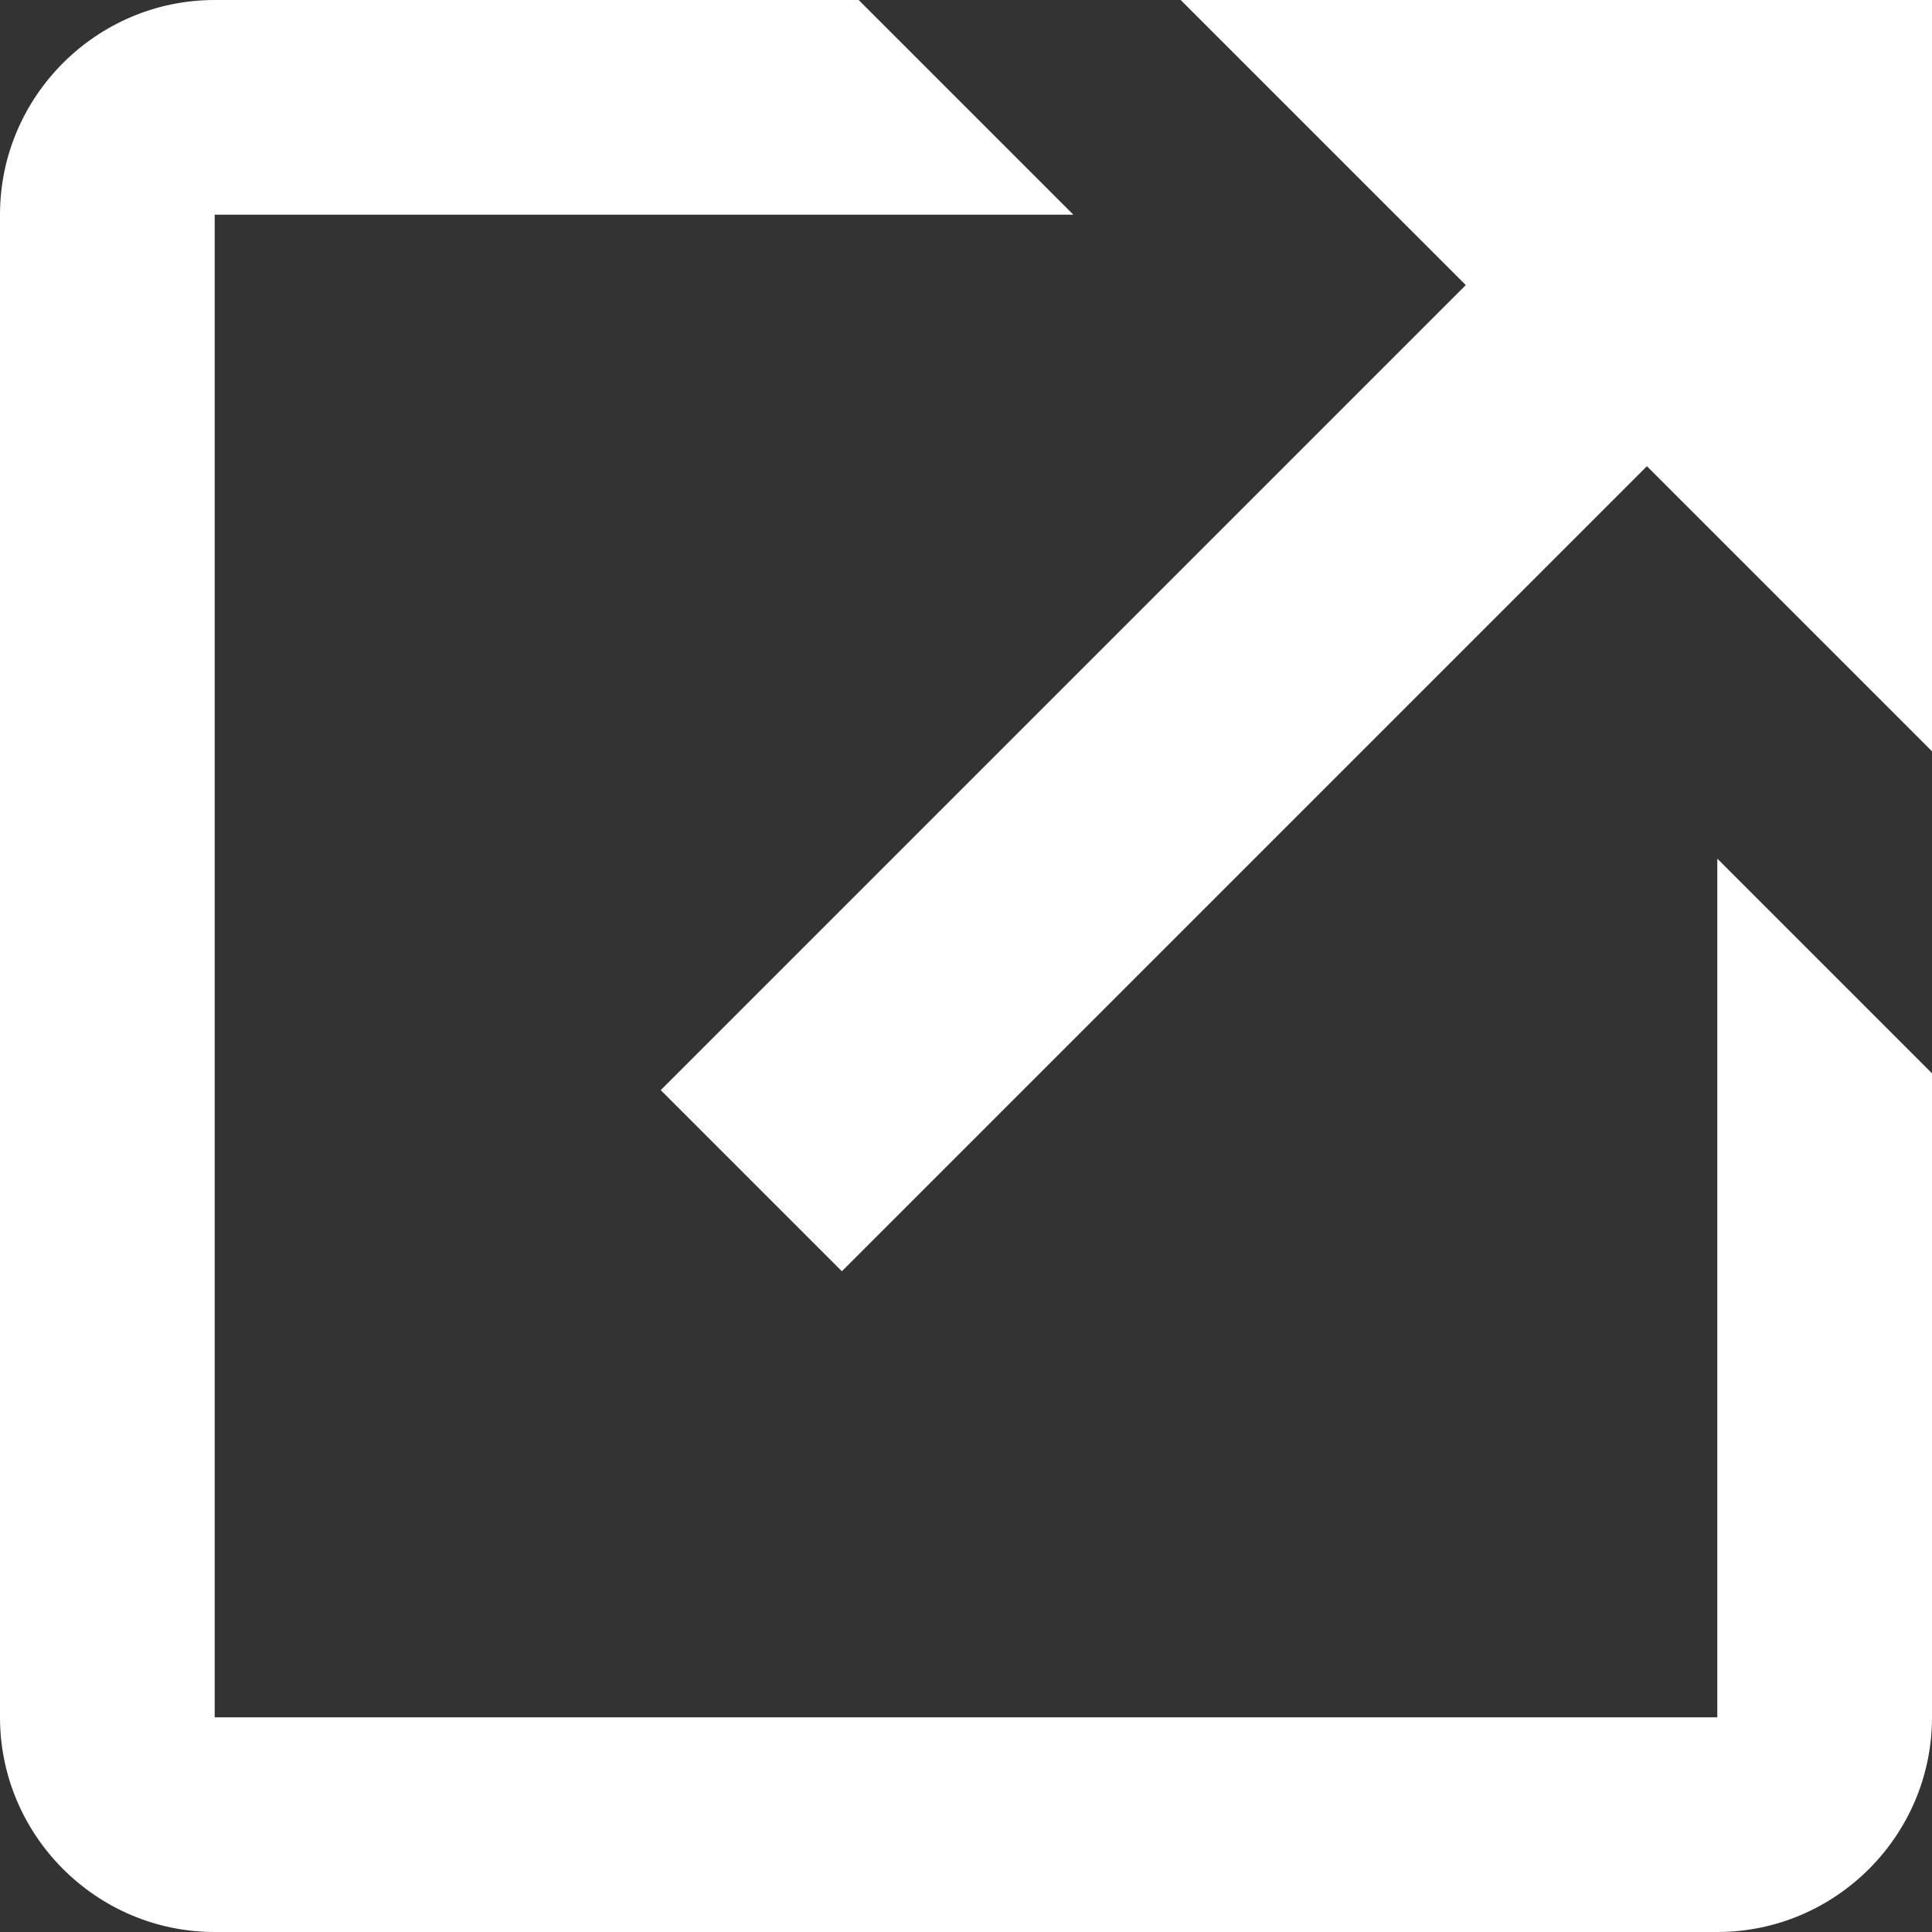
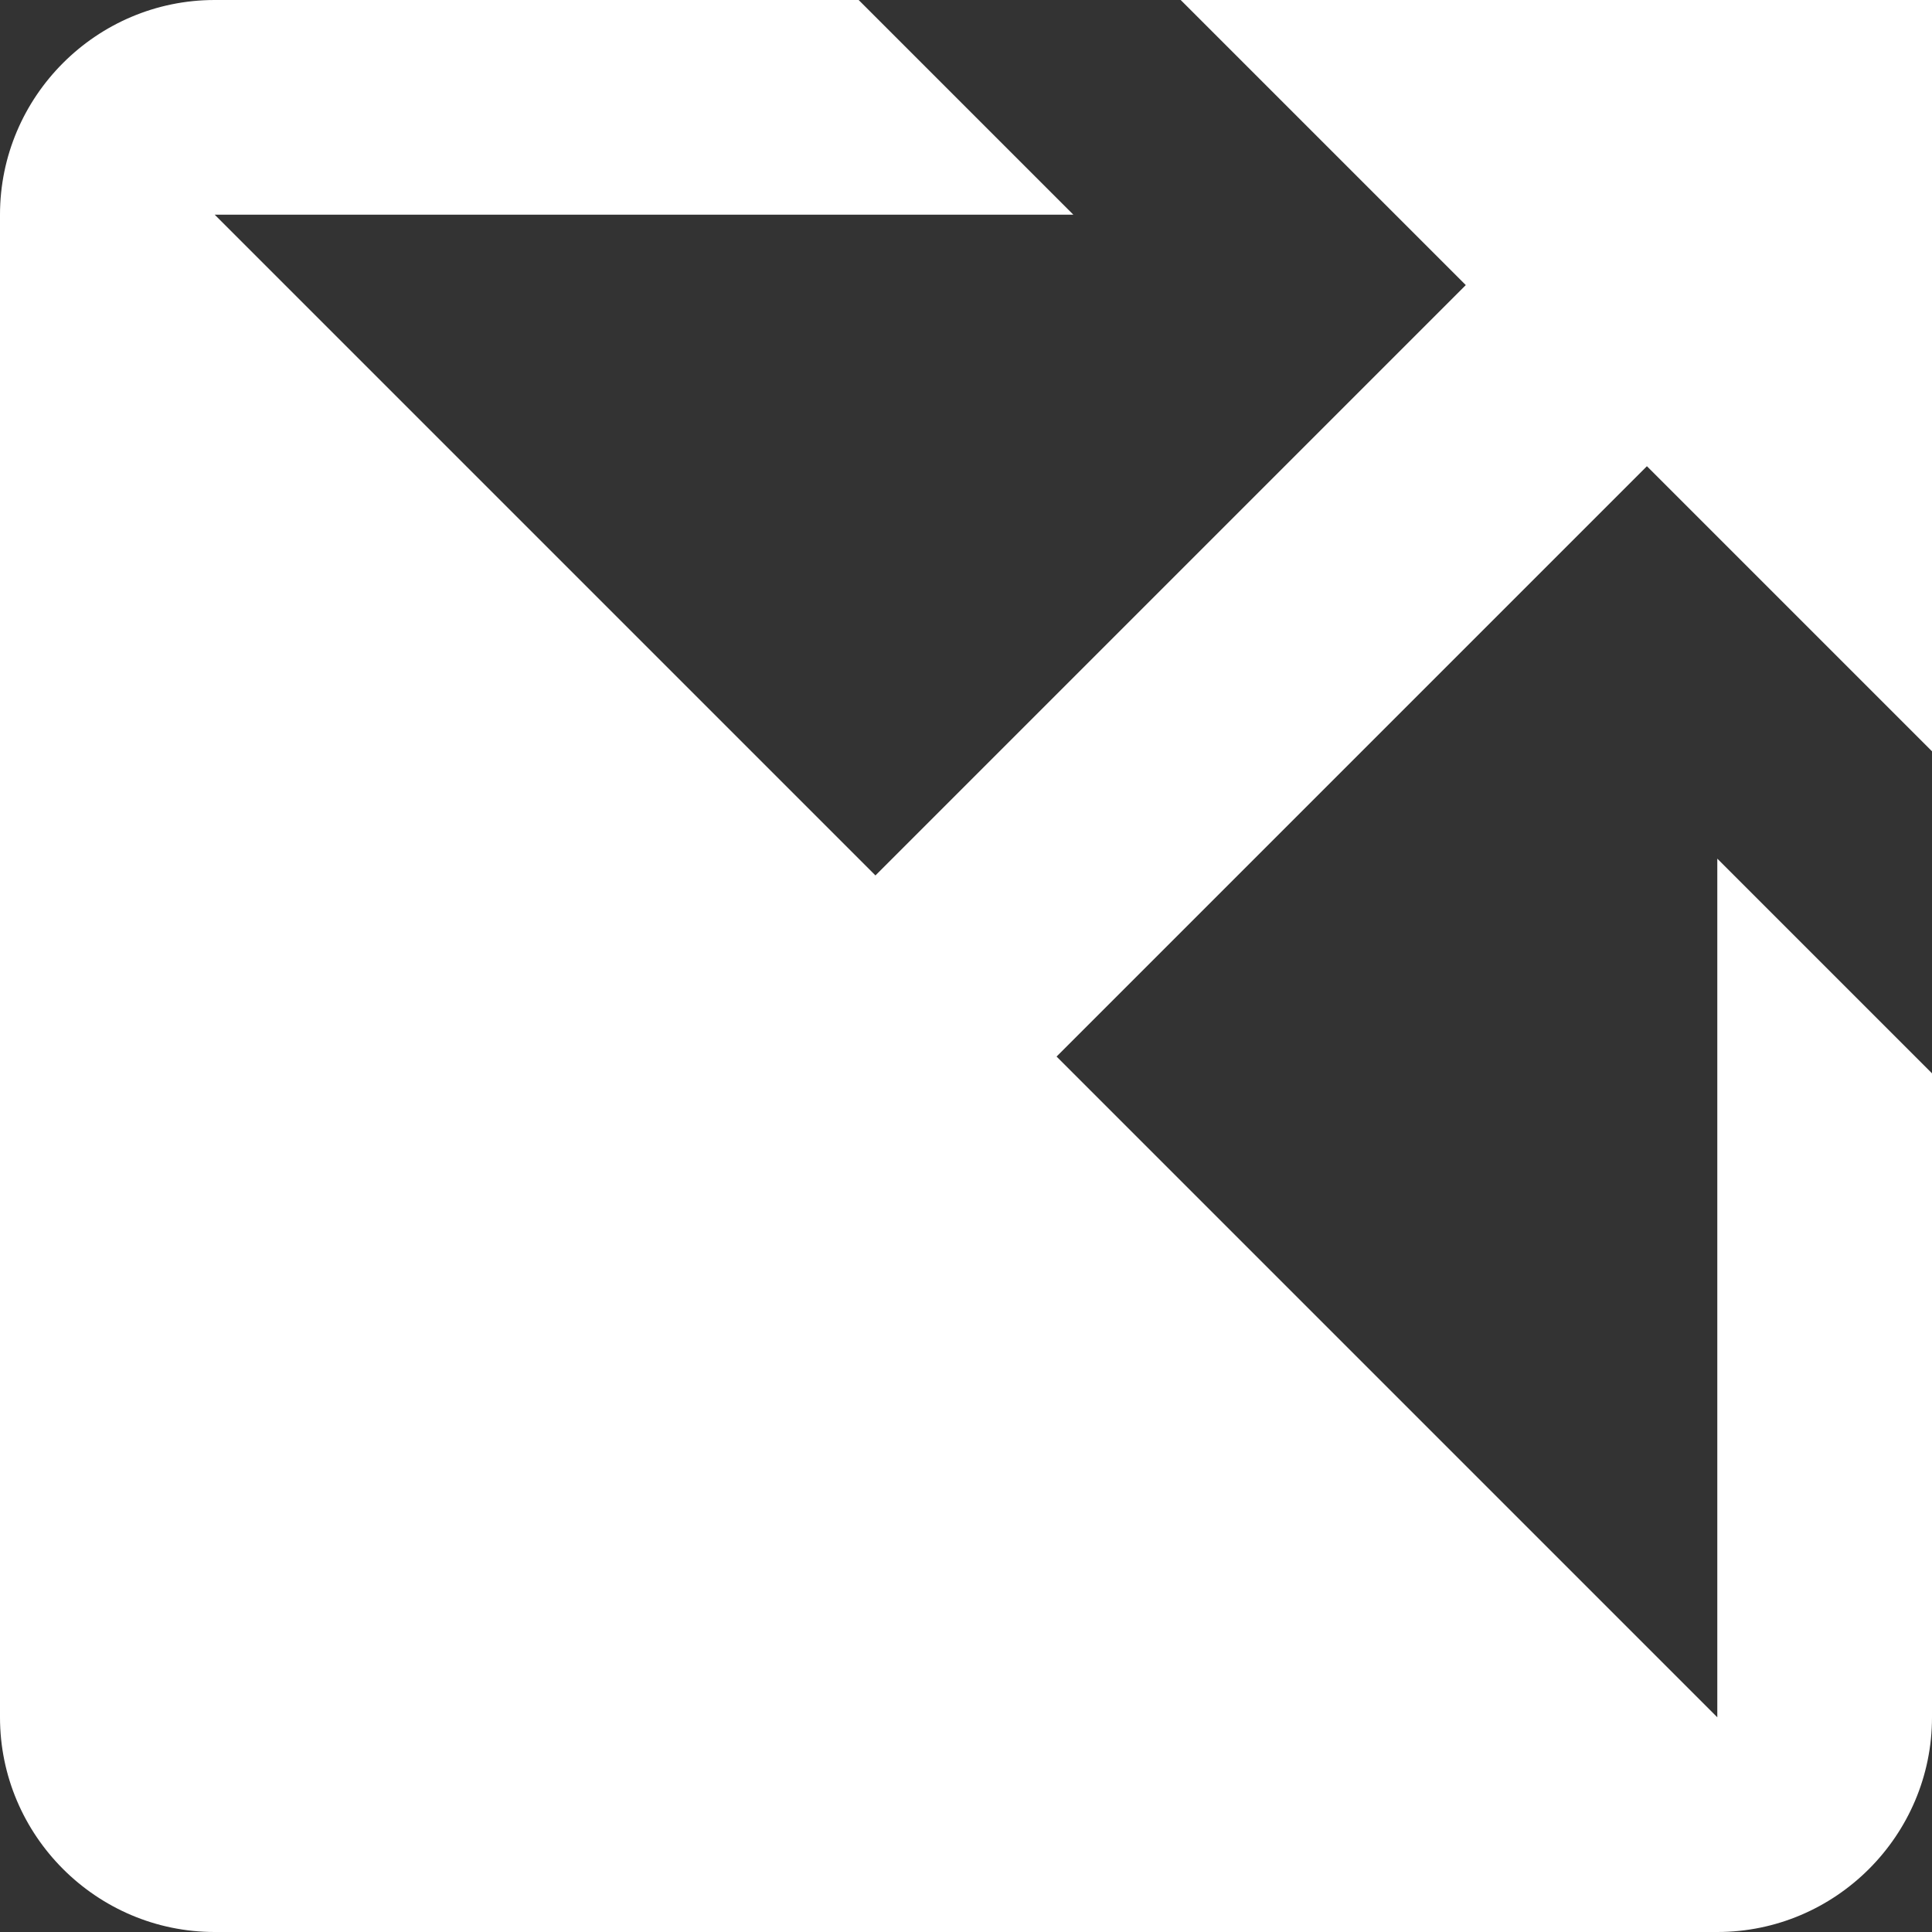
<svg xmlns="http://www.w3.org/2000/svg" width="16px" height="16px" viewBox="0 0 16 16" version="1.1">
  <rect x="0" y="0" width="16" height="16" fill="#333333" stroke="none" />
  <g stroke="none" stroke-width="1" fill="none" fill-rule="evenodd">
    <g transform="translate(-1244, -1847)" fill="#fff" fill-rule="nonzero">
      <g transform="translate(111, 263)">
        <g transform="translate(0, 1204)">
          <g transform="translate(832, 0)">
            <g transform="translate(301, 380)">
-               <path d="M1.778,0 C0.799,0 0,0.799 0,1.778 L0,14.222 C0,15.201 0.799,16 1.778,16 L14.222,16 C15.201,16 16,15.201 16,14.222 L16,8.889 L14.222,7.111 L14.222,14.222 L1.778,14.222 L1.778,1.778 L8.889,1.778 L7.111,0 L1.778,0 Z M9.778,0 L12.139,2.361 L5.472,9.028 L6.972,10.528 L13.639,3.861 L16,6.222 L16,0 L9.778,0 Z" />
+               <path d="M1.778,0 C0.799,0 0,0.799 0,1.778 L0,14.222 C0,15.201 0.799,16 1.778,16 L14.222,16 C15.201,16 16,15.201 16,14.222 L16,8.889 L14.222,7.111 L14.222,14.222 L1.778,1.778 L8.889,1.778 L7.111,0 L1.778,0 Z M9.778,0 L12.139,2.361 L5.472,9.028 L6.972,10.528 L13.639,3.861 L16,6.222 L16,0 L9.778,0 Z" />
            </g>
          </g>
        </g>
      </g>
    </g>
  </g>
</svg>